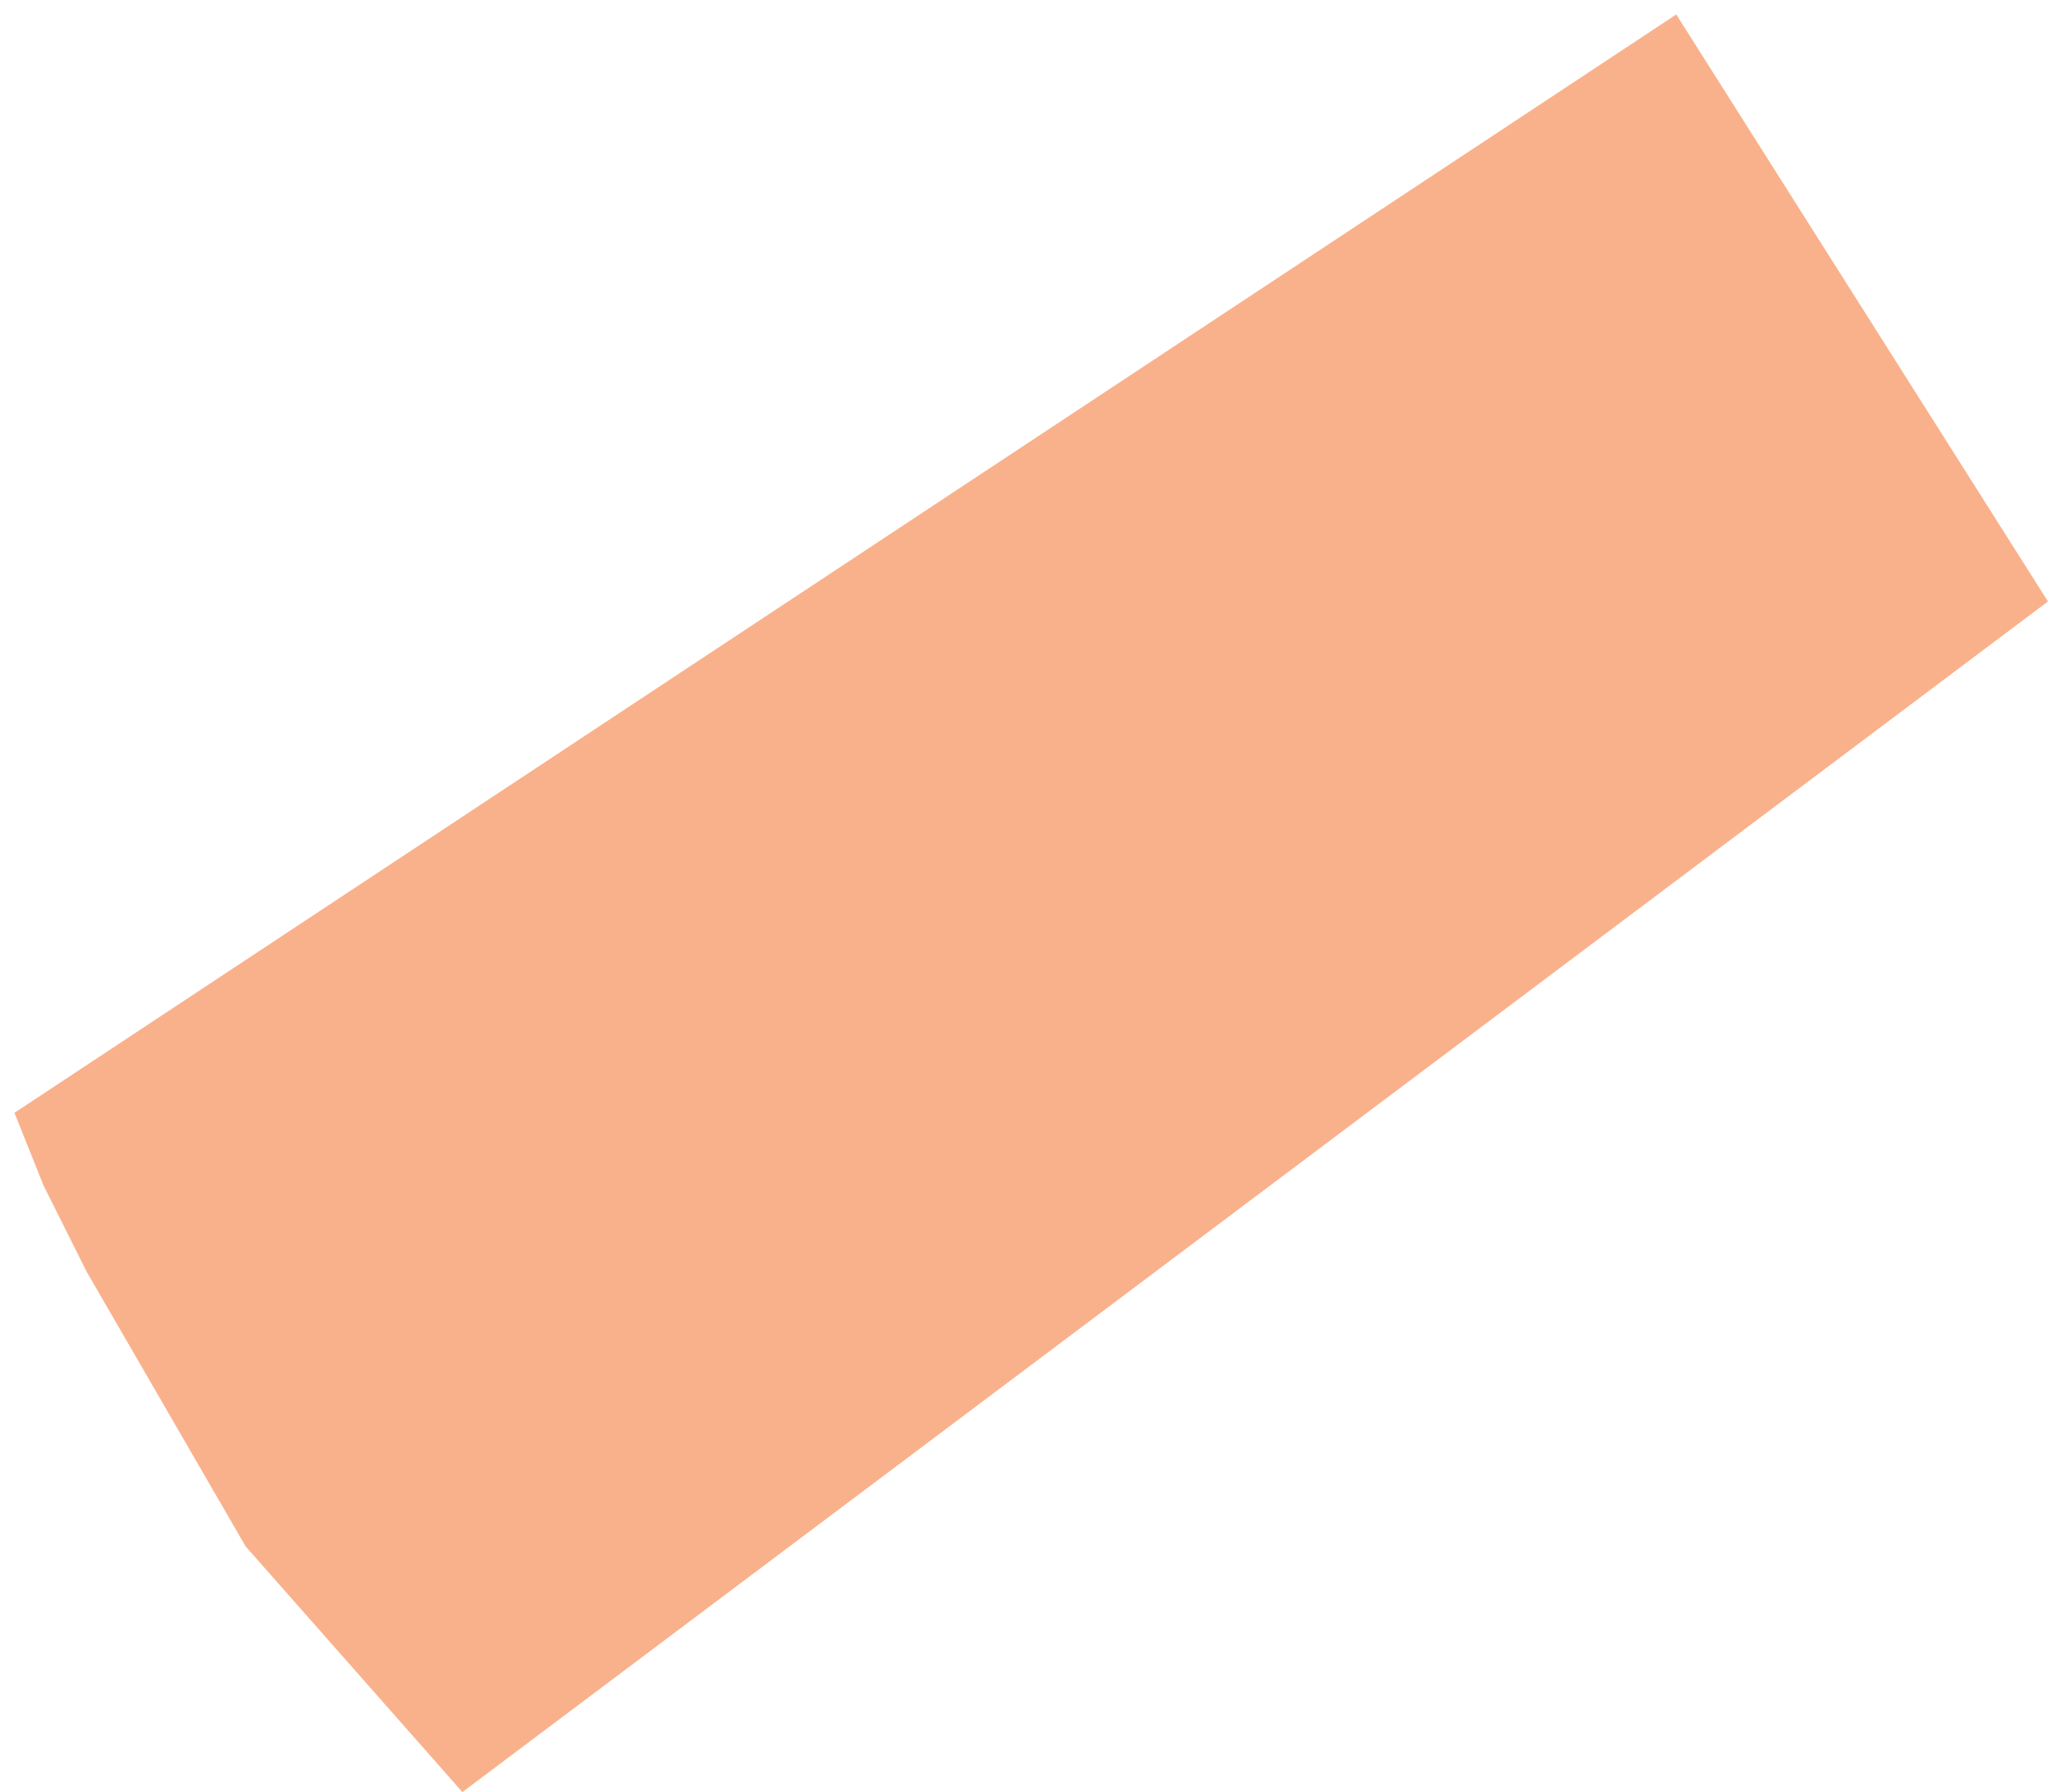
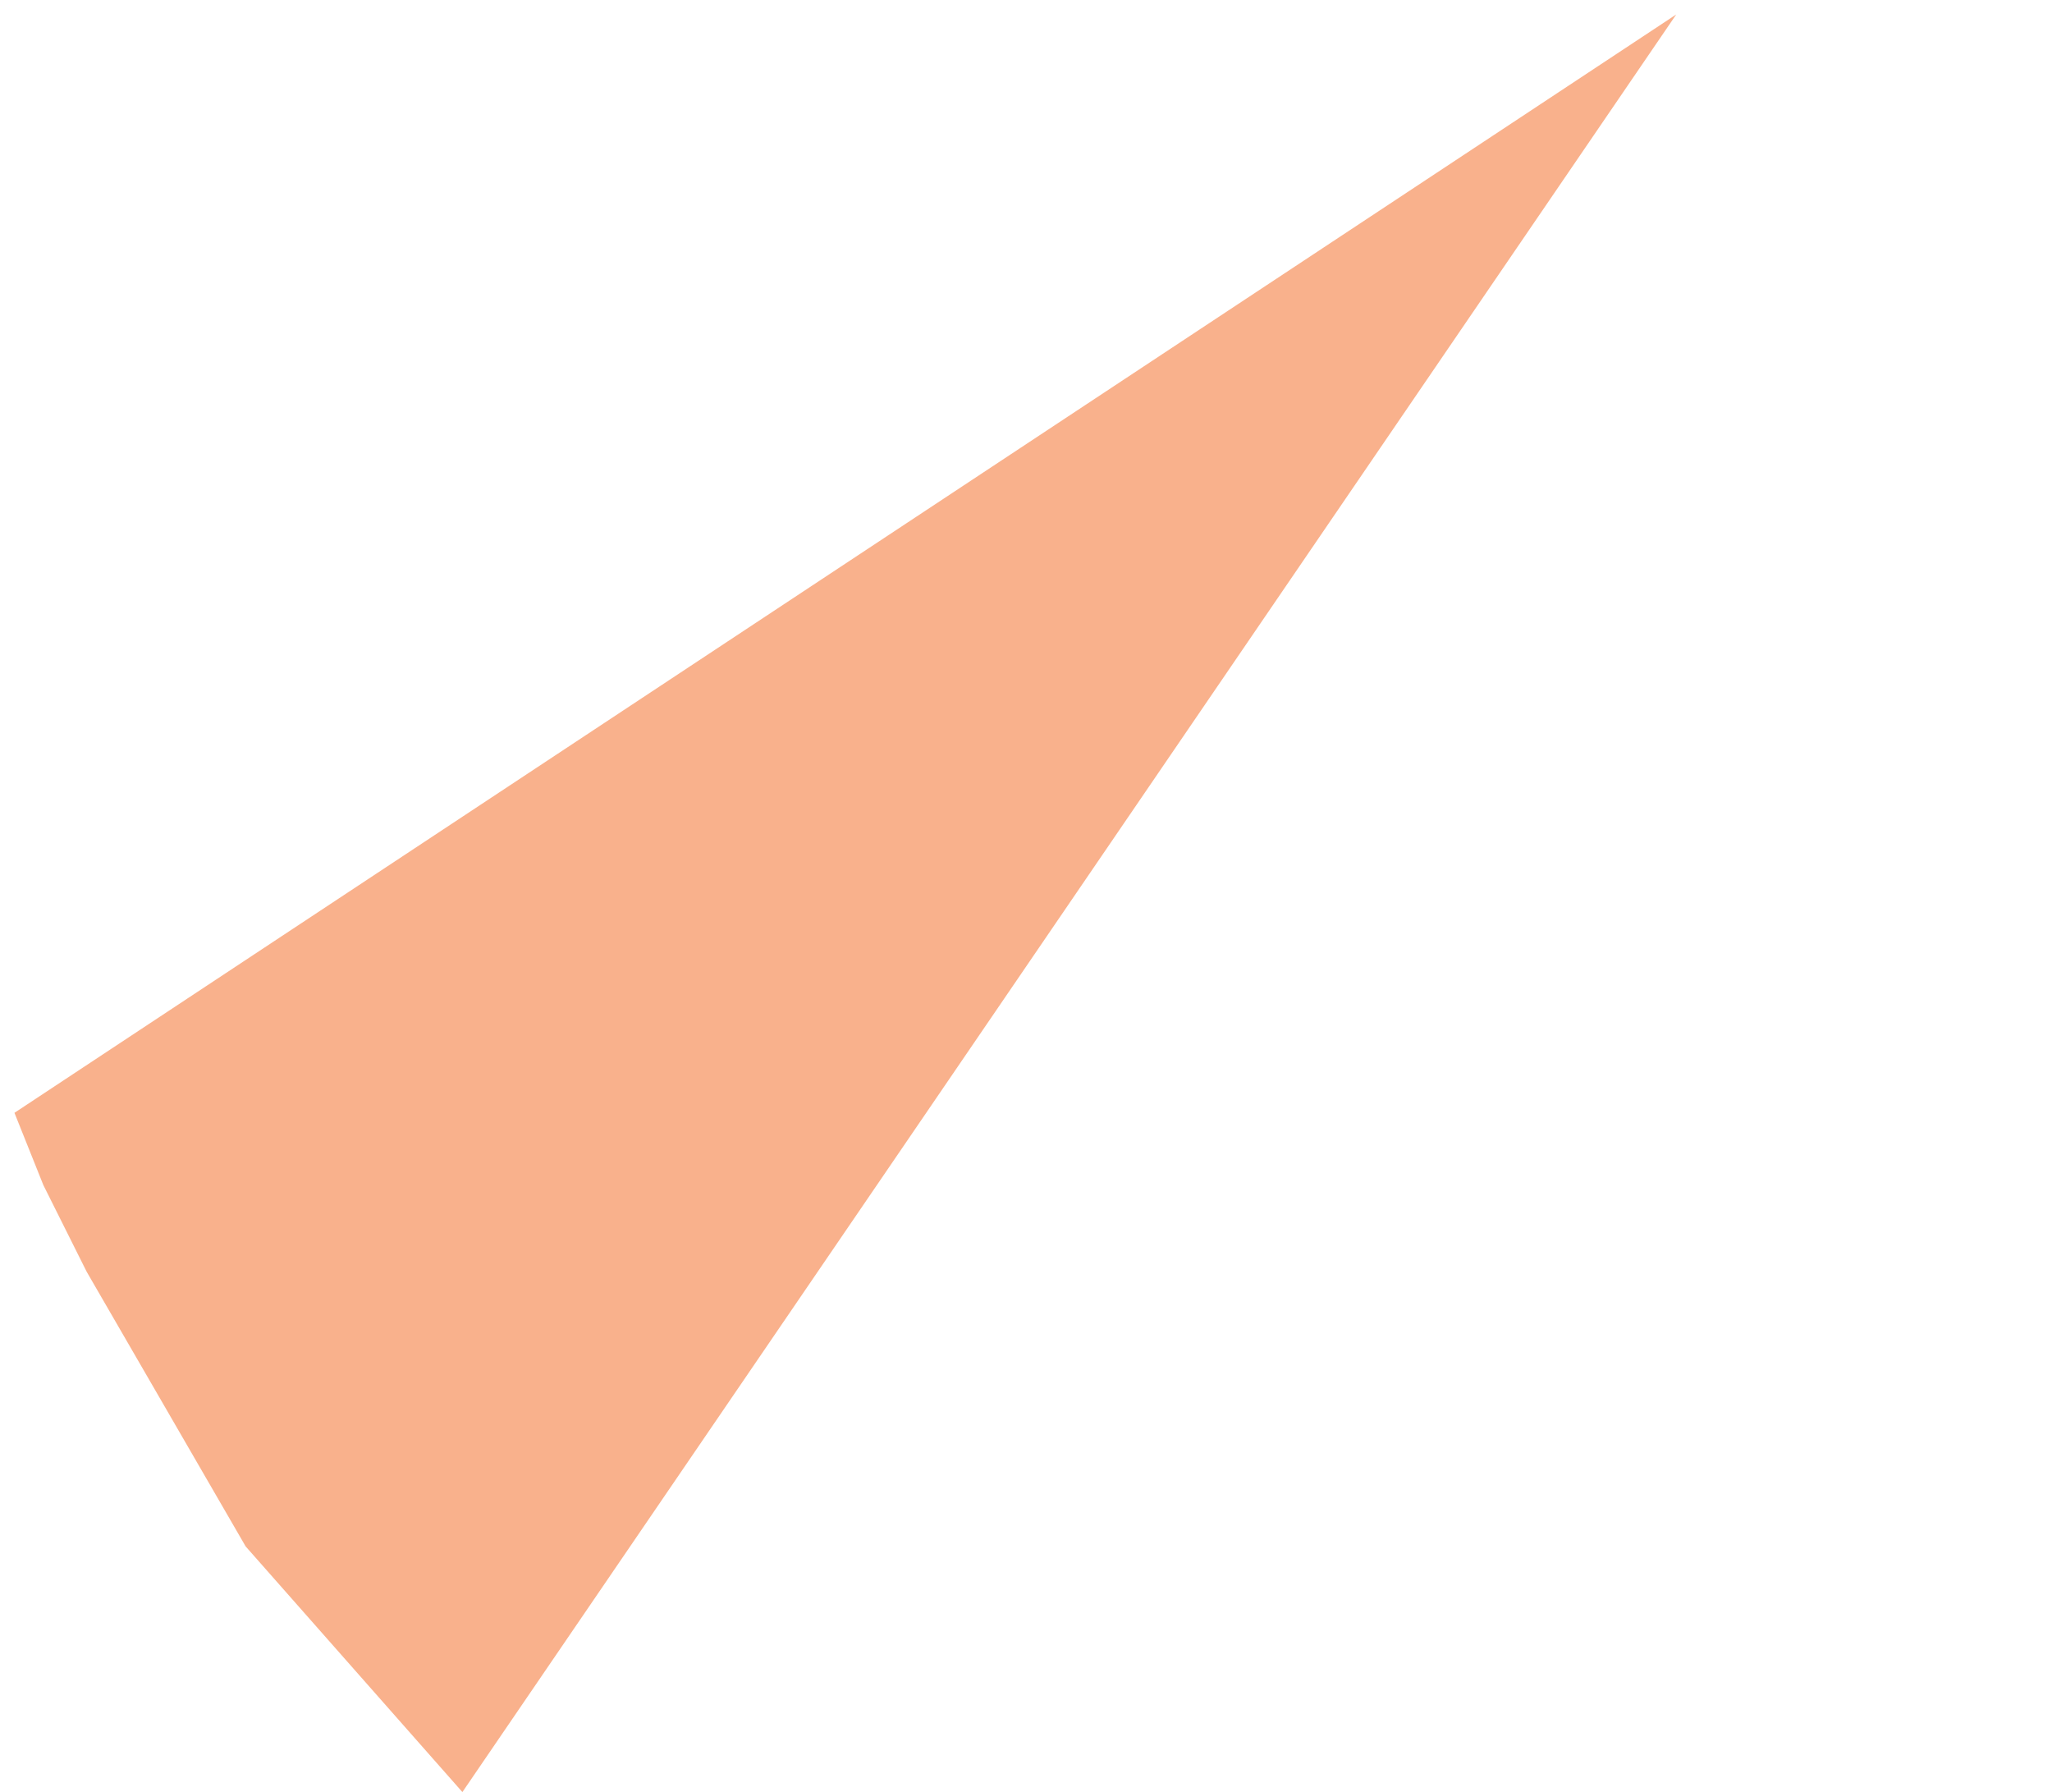
<svg xmlns="http://www.w3.org/2000/svg" width="71" height="62" viewBox="0 0 71 62" fill="none">
-   <path d="M15.999 62L8.499 53.5L3 44L2.5 43L1.5 41L0.5 38.5L57.999 0.5L70.86 20.809L15.999 62Z" fill="#F9B18C" />
+   <path d="M15.999 62L8.499 53.5L3 44L2.5 43L1.5 41L0.5 38.5L57.999 0.5L15.999 62Z" fill="#F9B18C" />
</svg>